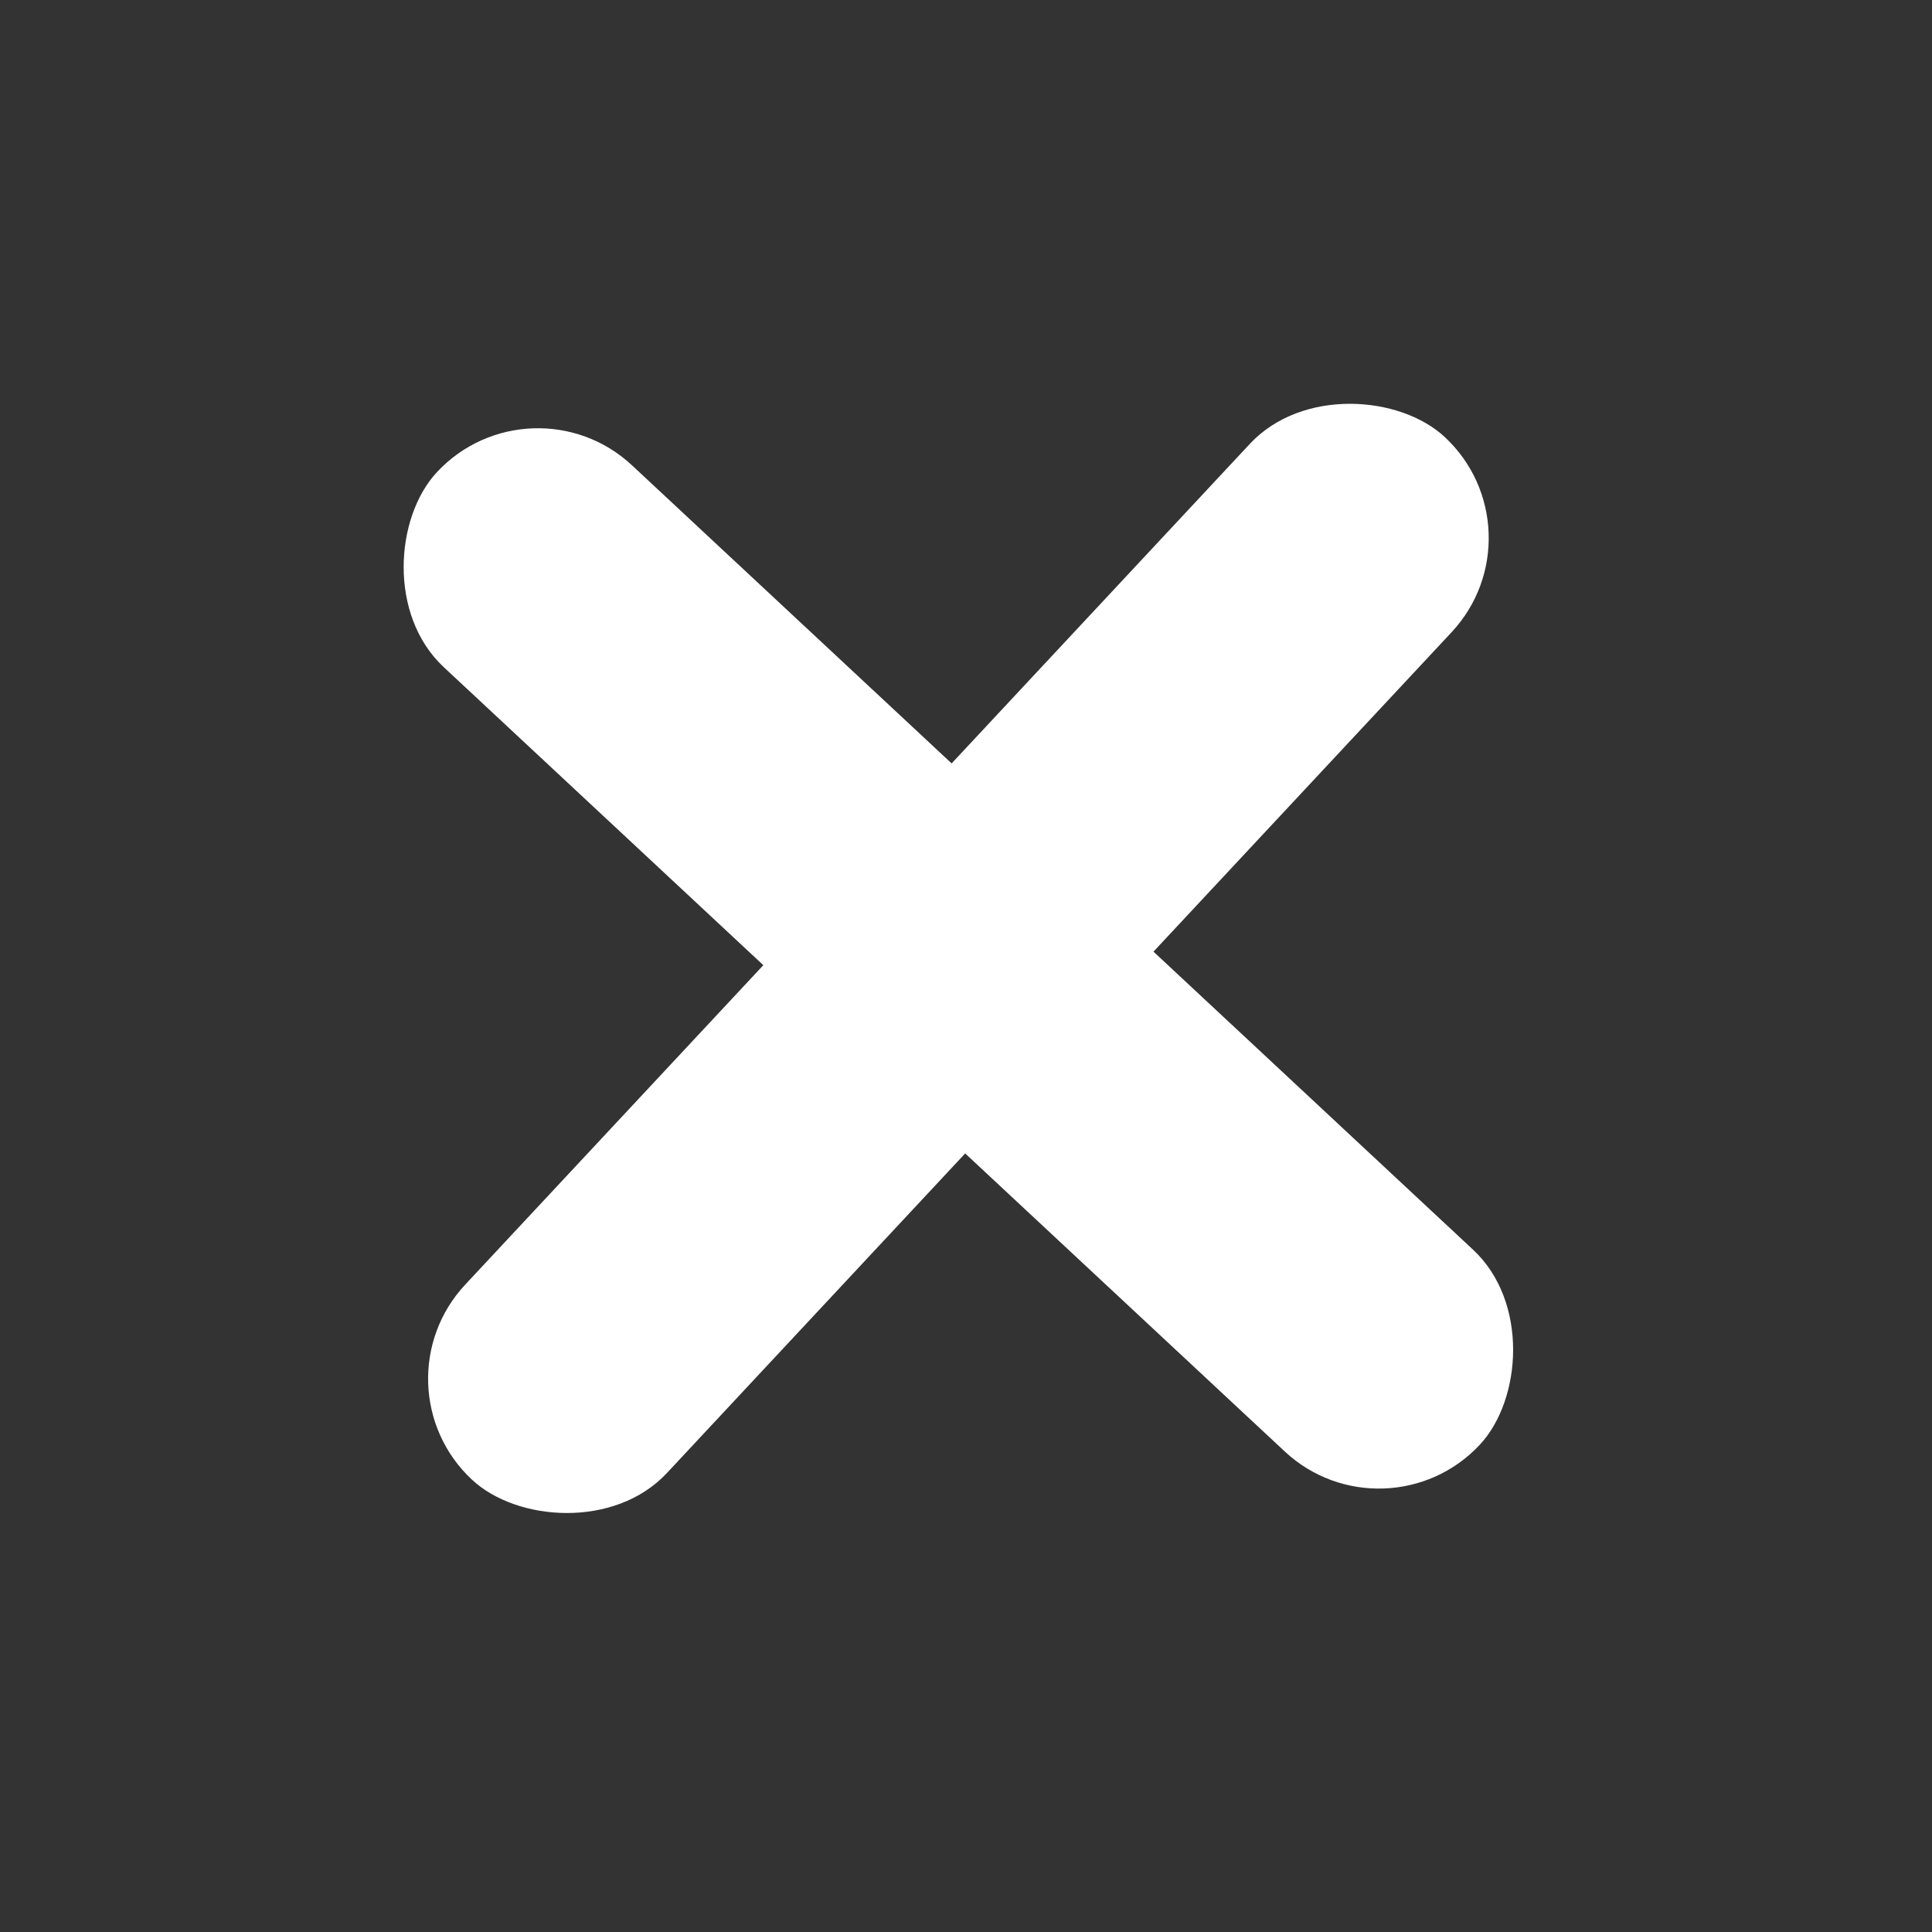
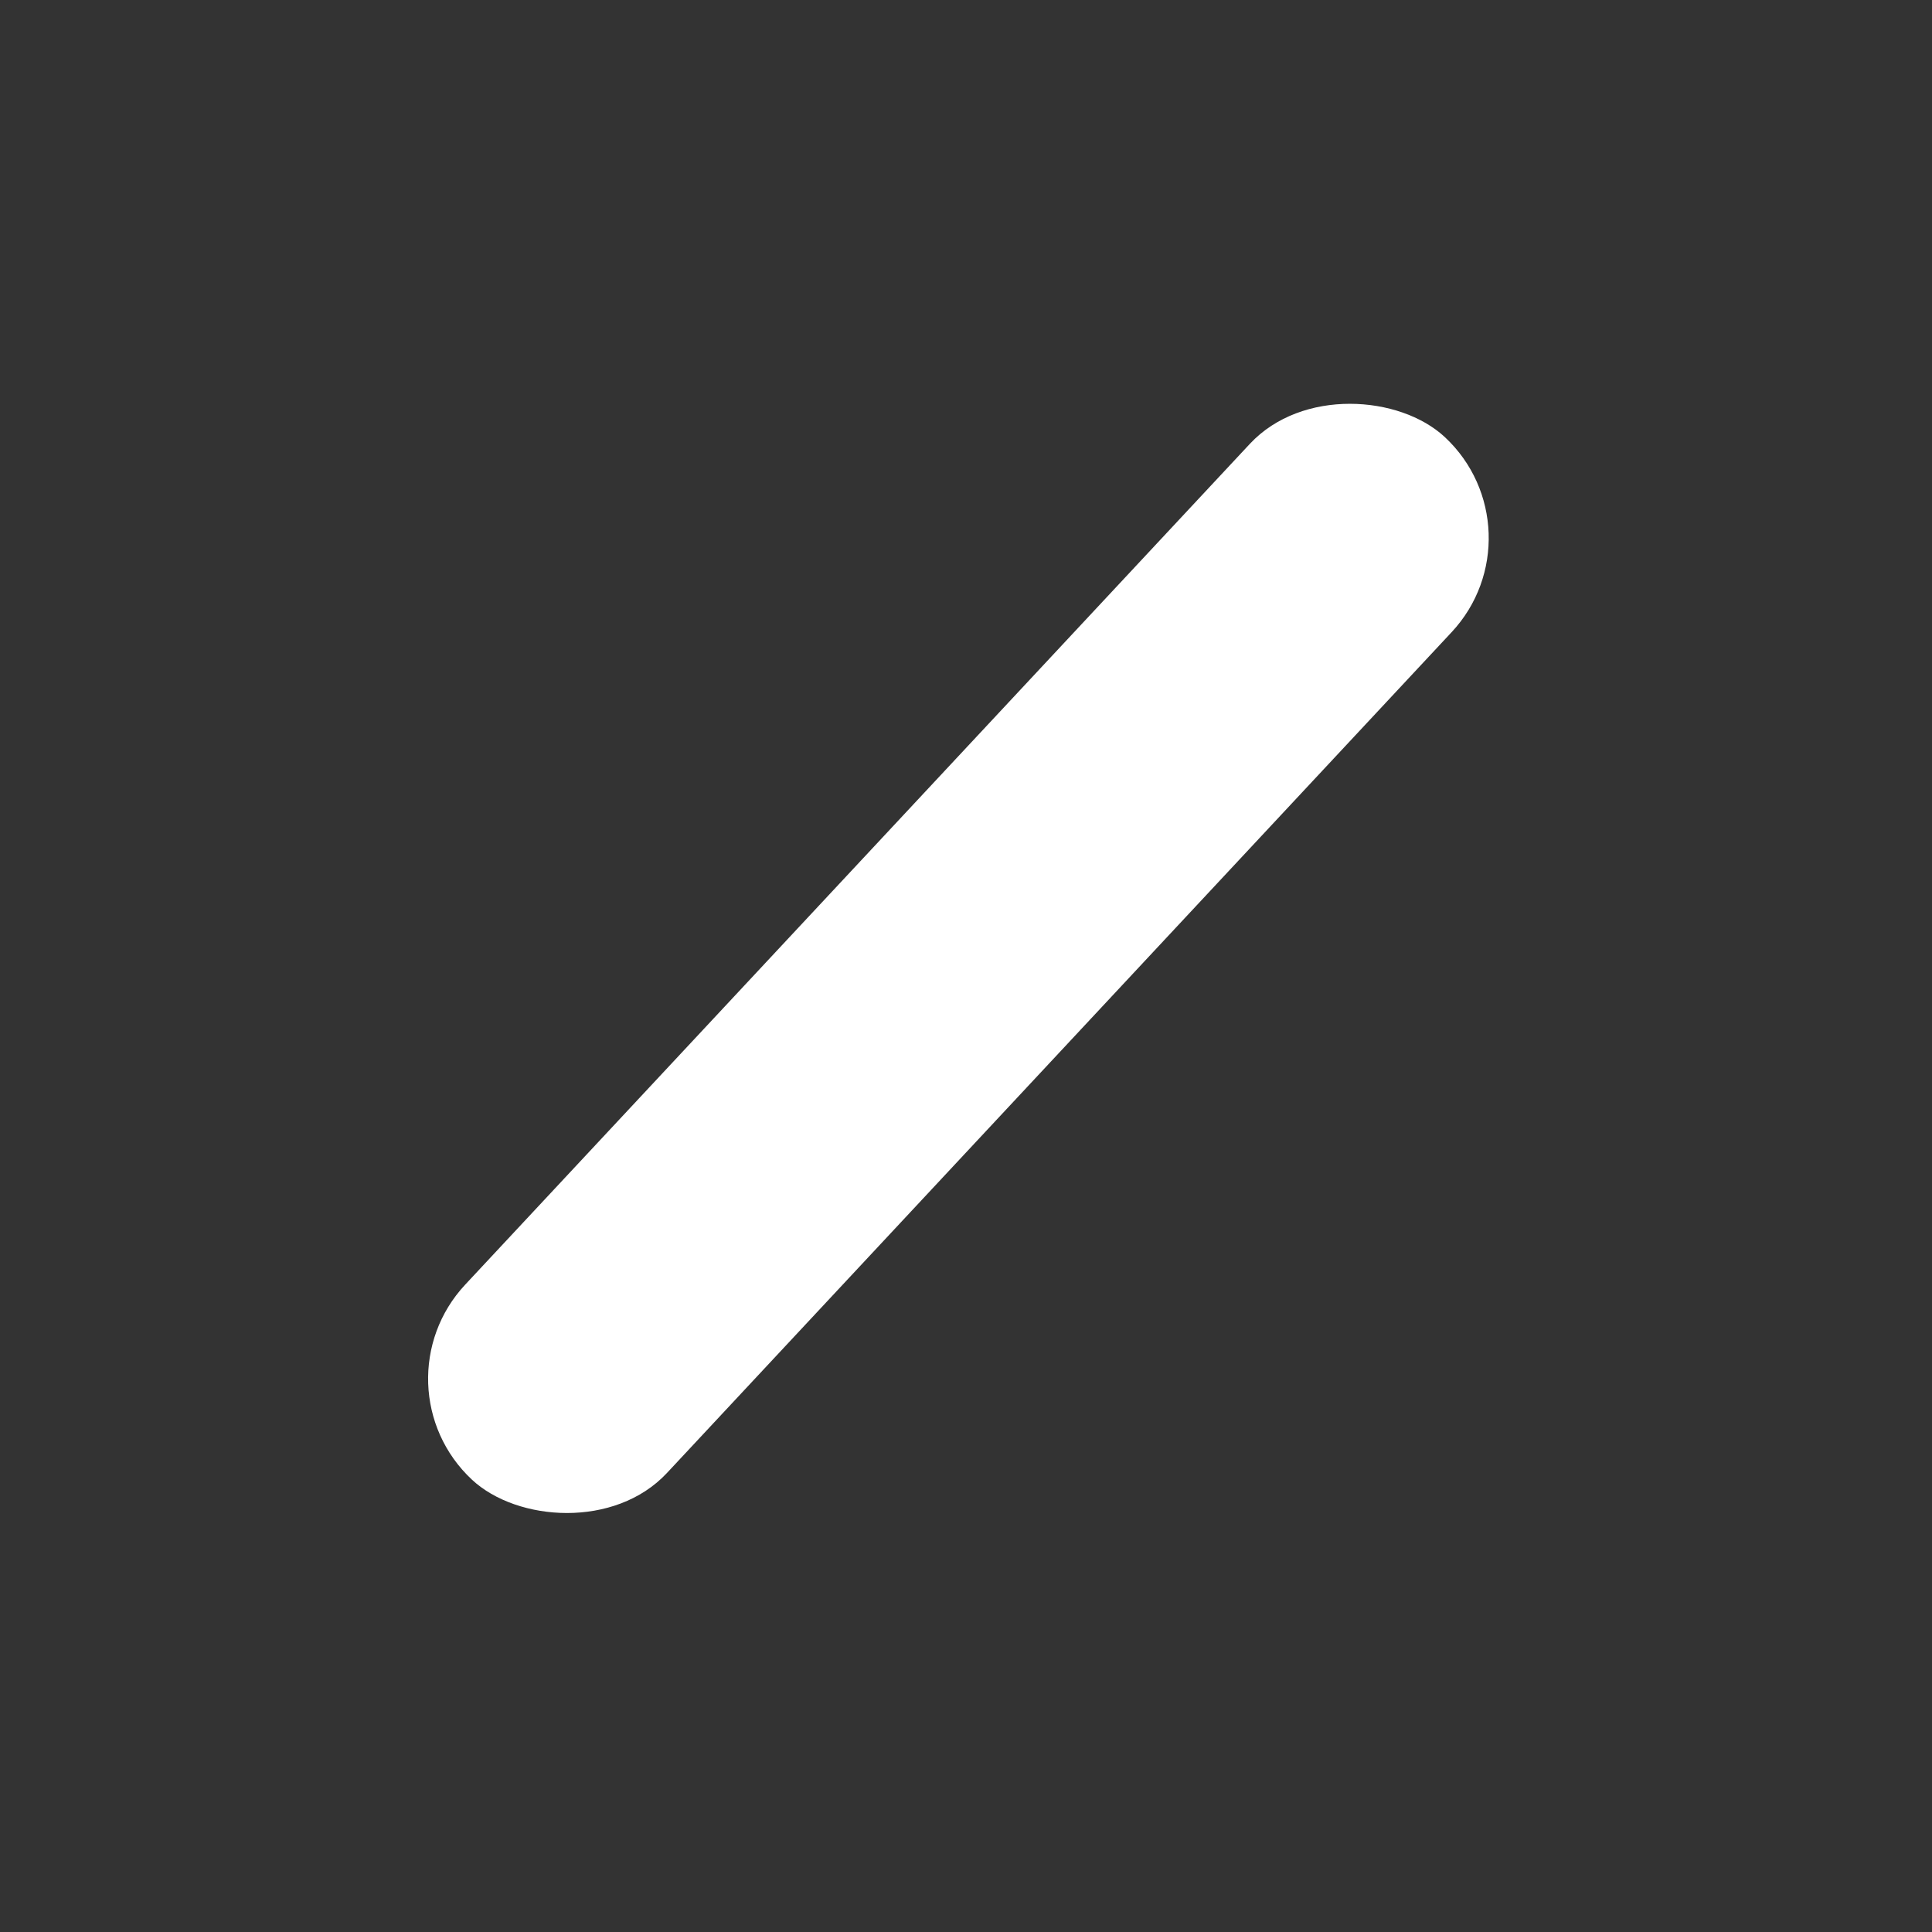
<svg xmlns="http://www.w3.org/2000/svg" width="84" height="84" viewBox="0 0 84 84" fill="none">
  <rect x="0" y="0" width="84" height="84" fill="#333333" stroke="none" />
-   <rect x="60.248" y="67.201" width="62" height="12" rx="6" transform="rotate(-136.997 60.248 67.201)" fill="white" />
  <rect x="16.133" y="60.24" width="62" height="12" rx="6" transform="rotate(-46.978 16.133 60.24)" fill="white" />
</svg>